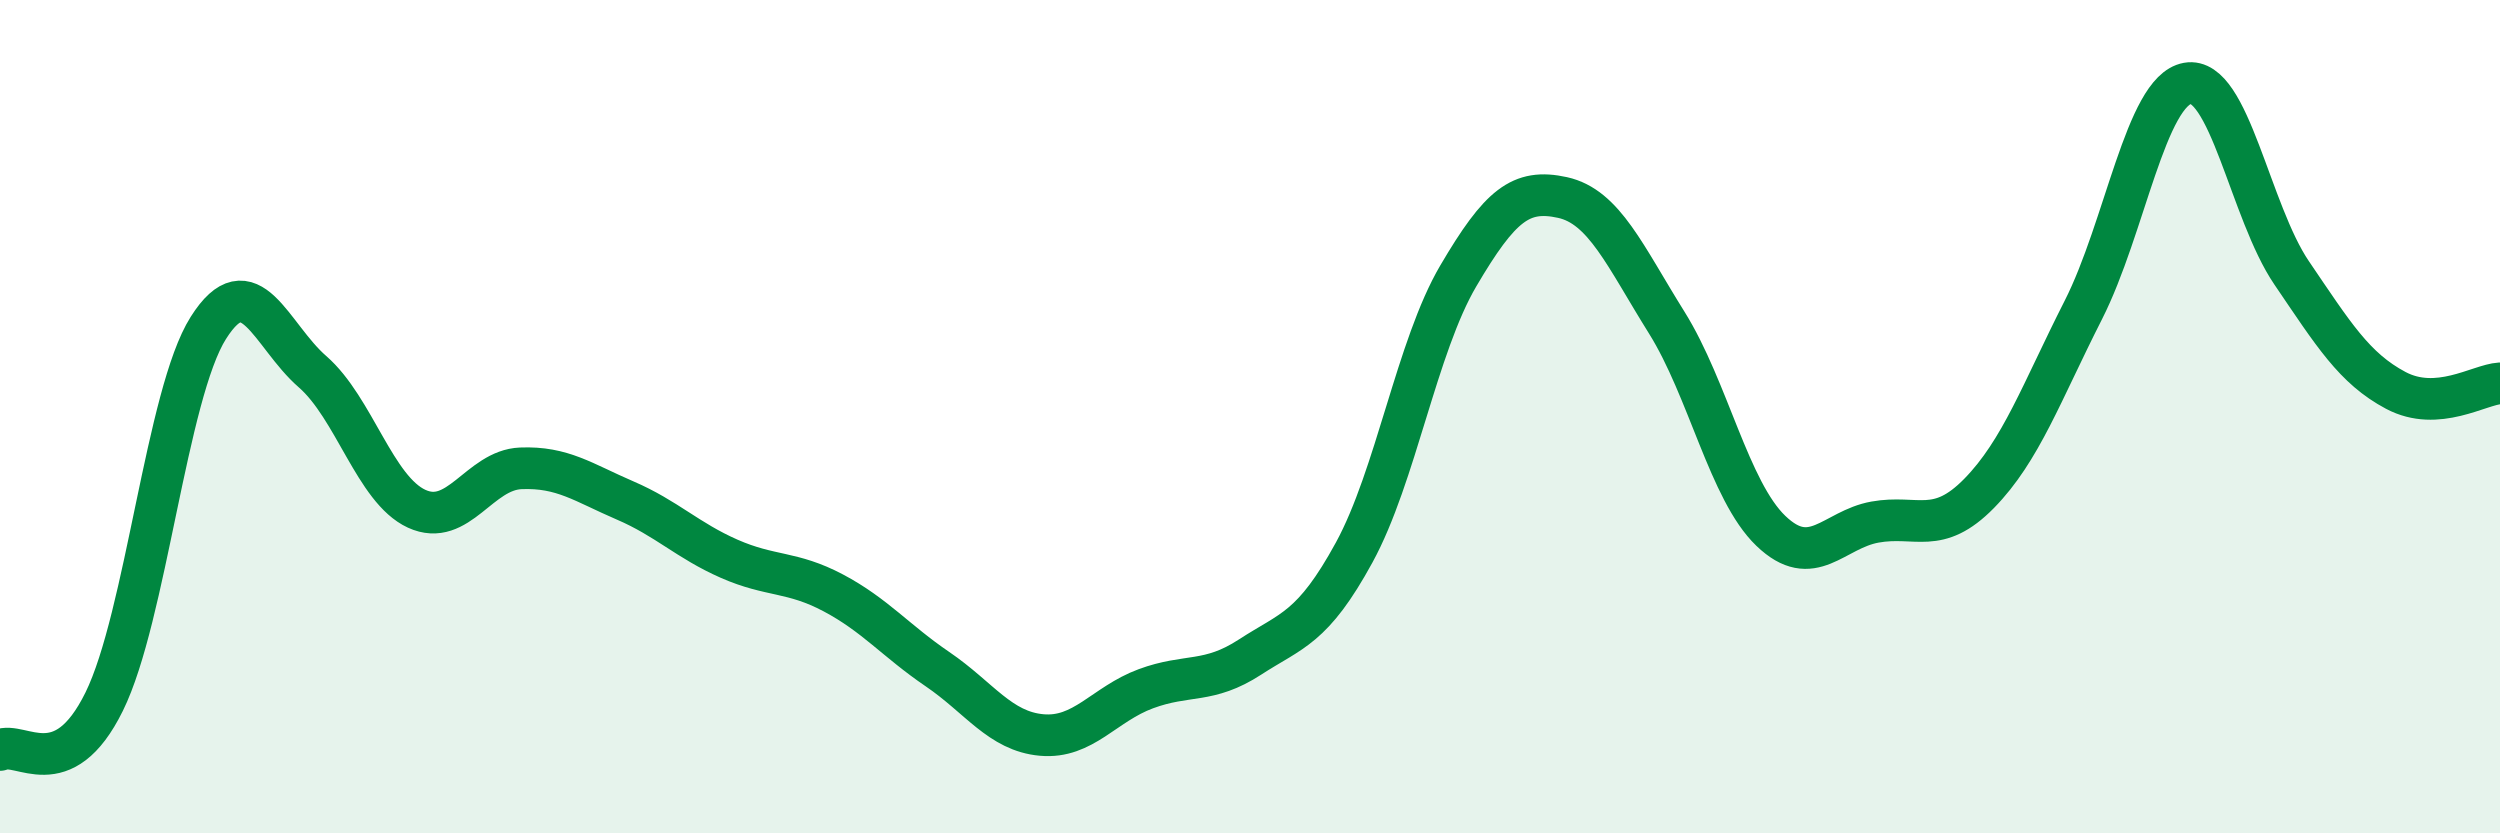
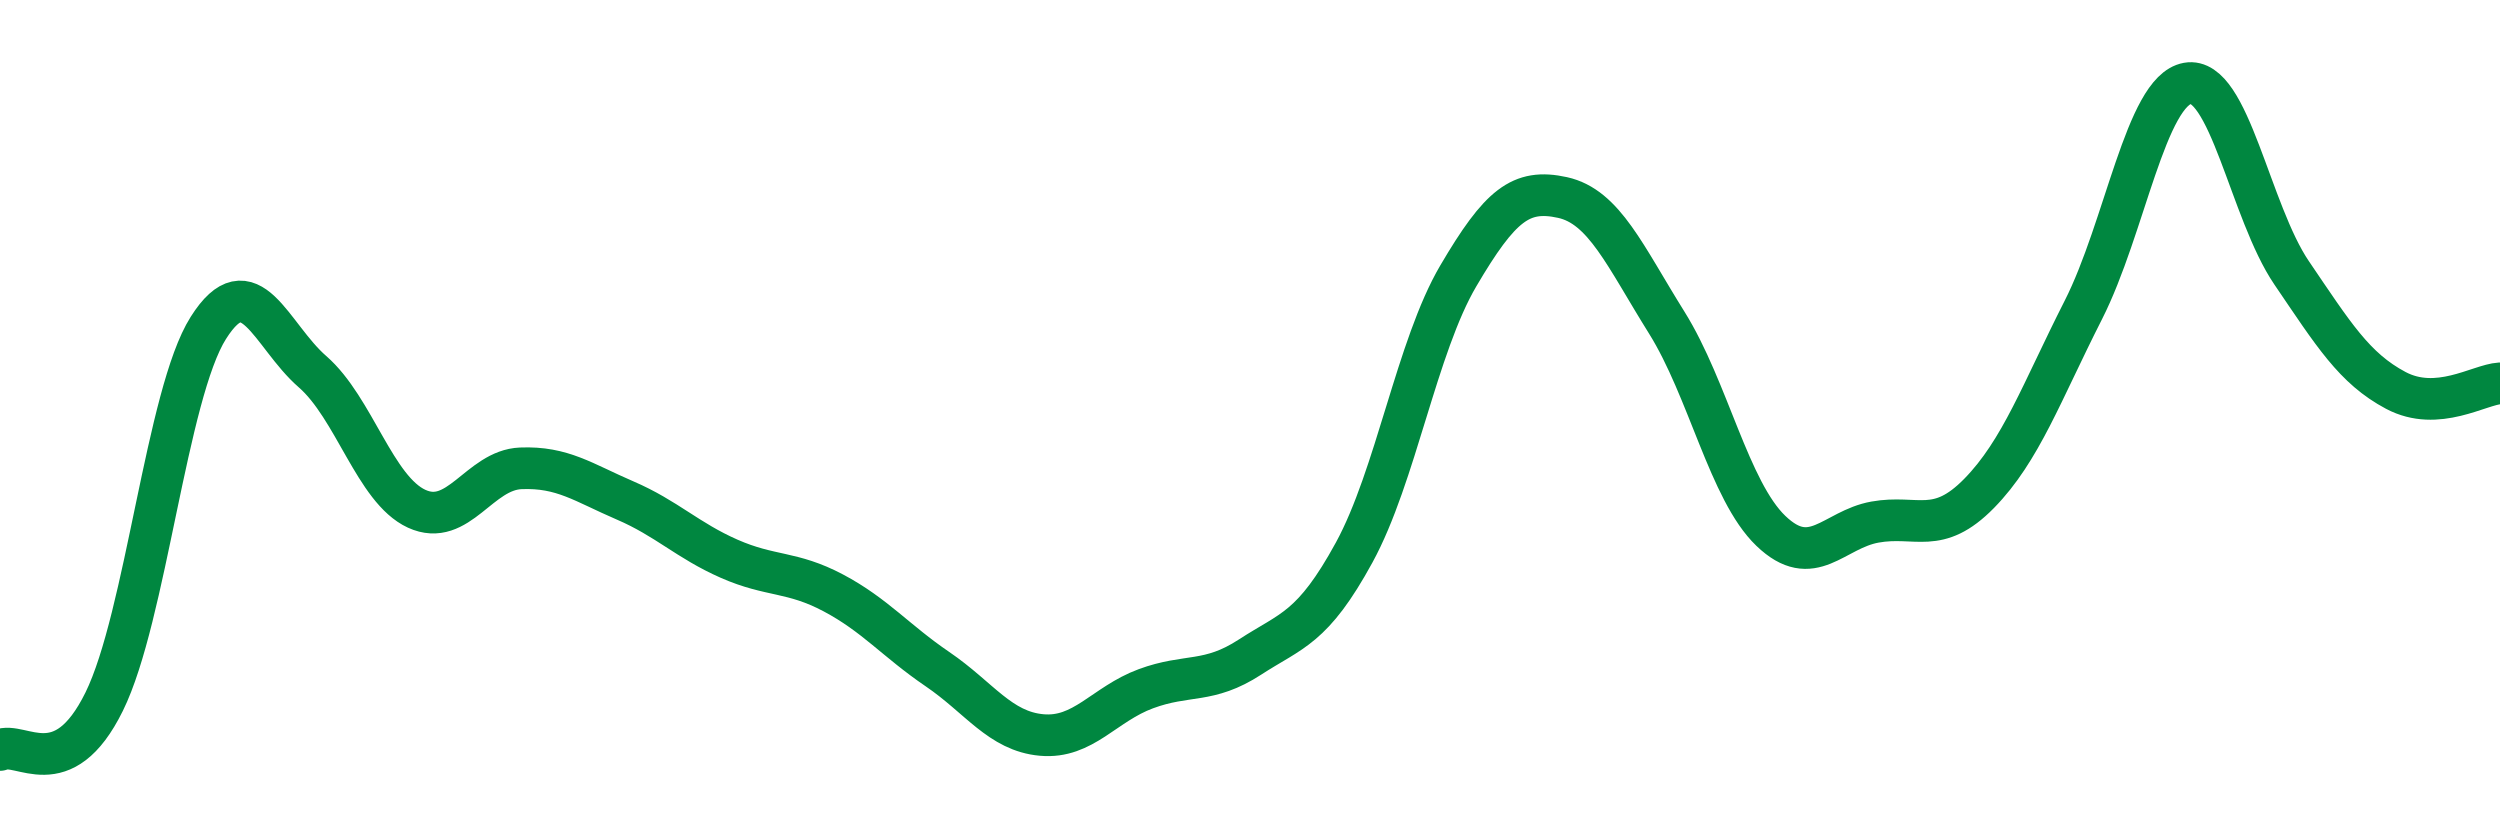
<svg xmlns="http://www.w3.org/2000/svg" width="60" height="20" viewBox="0 0 60 20">
-   <path d="M 0,18 C 0.5,17.77 1.5,18.87 2.5,16.84 C 3.5,14.81 4,9.45 5,7.87 C 6,6.29 6.5,8.05 7.5,8.92 C 8.5,9.79 9,11.75 10,12.21 C 11,12.67 11.5,11.28 12.5,11.24 C 13.5,11.2 14,11.58 15,12.01 C 16,12.44 16.5,12.97 17.5,13.41 C 18.5,13.85 19,13.7 20,14.23 C 21,14.76 21.5,15.38 22.5,16.06 C 23.5,16.74 24,17.55 25,17.64 C 26,17.73 26.5,16.9 27.5,16.53 C 28.5,16.16 29,16.42 30,15.77 C 31,15.12 31.5,15.09 32.5,13.26 C 33.5,11.43 34,8.32 35,6.62 C 36,4.92 36.5,4.52 37.5,4.74 C 38.5,4.96 39,6.14 40,7.74 C 41,9.34 41.5,11.78 42.5,12.74 C 43.5,13.7 44,12.71 45,12.53 C 46,12.35 46.5,12.86 47.5,11.84 C 48.5,10.82 49,9.41 50,7.44 C 51,5.47 51.5,2.18 52.5,2 C 53.5,1.82 54,5.08 55,6.55 C 56,8.02 56.5,8.84 57.5,9.37 C 58.5,9.9 59.5,9.23 60,9.2L60 20L0 20Z" fill="#008740" opacity="0.1" stroke-linecap="round" stroke-linejoin="round" />
  <path d="M 0,18 C 0.5,17.77 1.5,18.87 2.5,16.84 C 3.5,14.81 4,9.45 5,7.87 C 6,6.29 6.5,8.05 7.5,8.92 C 8.5,9.79 9,11.75 10,12.21 C 11,12.67 11.5,11.28 12.5,11.24 C 13.5,11.2 14,11.58 15,12.01 C 16,12.44 16.5,12.97 17.5,13.41 C 18.5,13.85 19,13.7 20,14.23 C 21,14.76 21.5,15.38 22.5,16.06 C 23.5,16.74 24,17.55 25,17.64 C 26,17.73 26.5,16.9 27.5,16.53 C 28.5,16.16 29,16.42 30,15.77 C 31,15.12 31.5,15.09 32.5,13.26 C 33.5,11.43 34,8.32 35,6.62 C 36,4.92 36.5,4.52 37.5,4.74 C 38.5,4.96 39,6.14 40,7.74 C 41,9.34 41.5,11.78 42.5,12.74 C 43.5,13.7 44,12.71 45,12.53 C 46,12.35 46.5,12.86 47.5,11.84 C 48.5,10.82 49,9.41 50,7.44 C 51,5.47 51.5,2.18 52.5,2 C 53.5,1.82 54,5.08 55,6.55 C 56,8.02 56.5,8.84 57.5,9.37 C 58.5,9.9 59.5,9.23 60,9.2" stroke="#008740" stroke-width="1" fill="none" stroke-linecap="round" stroke-linejoin="round" />
</svg>